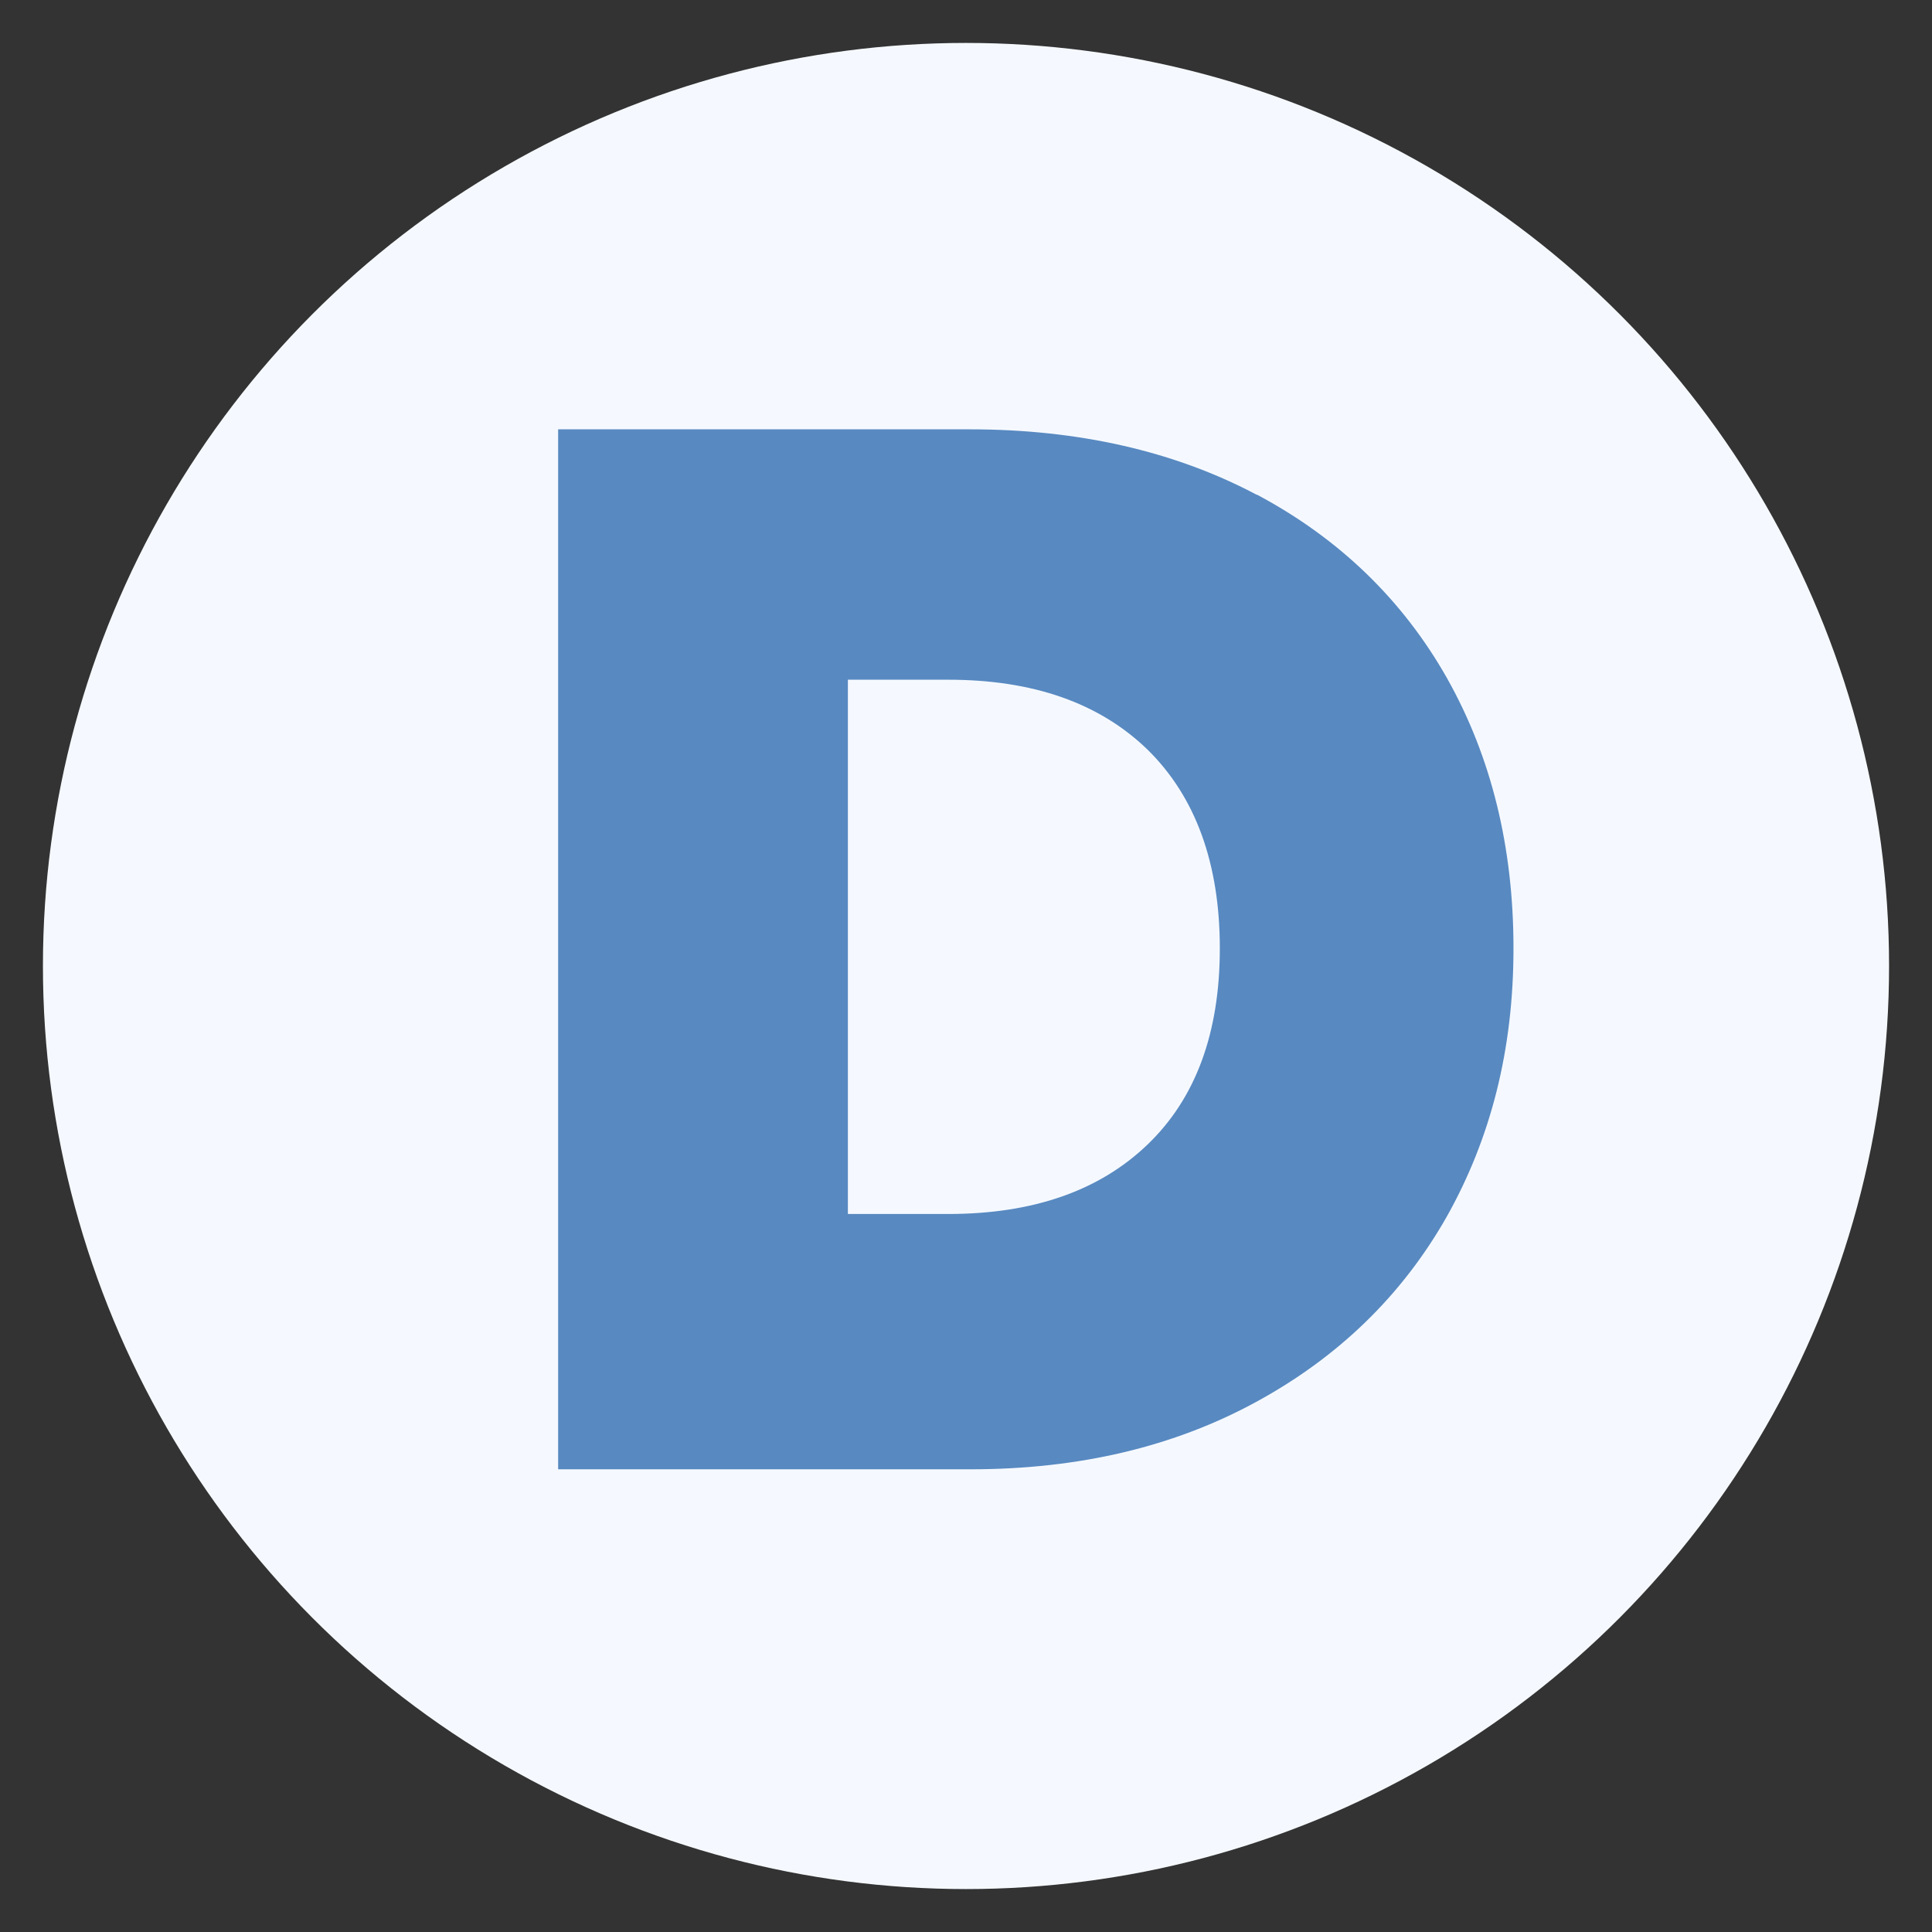
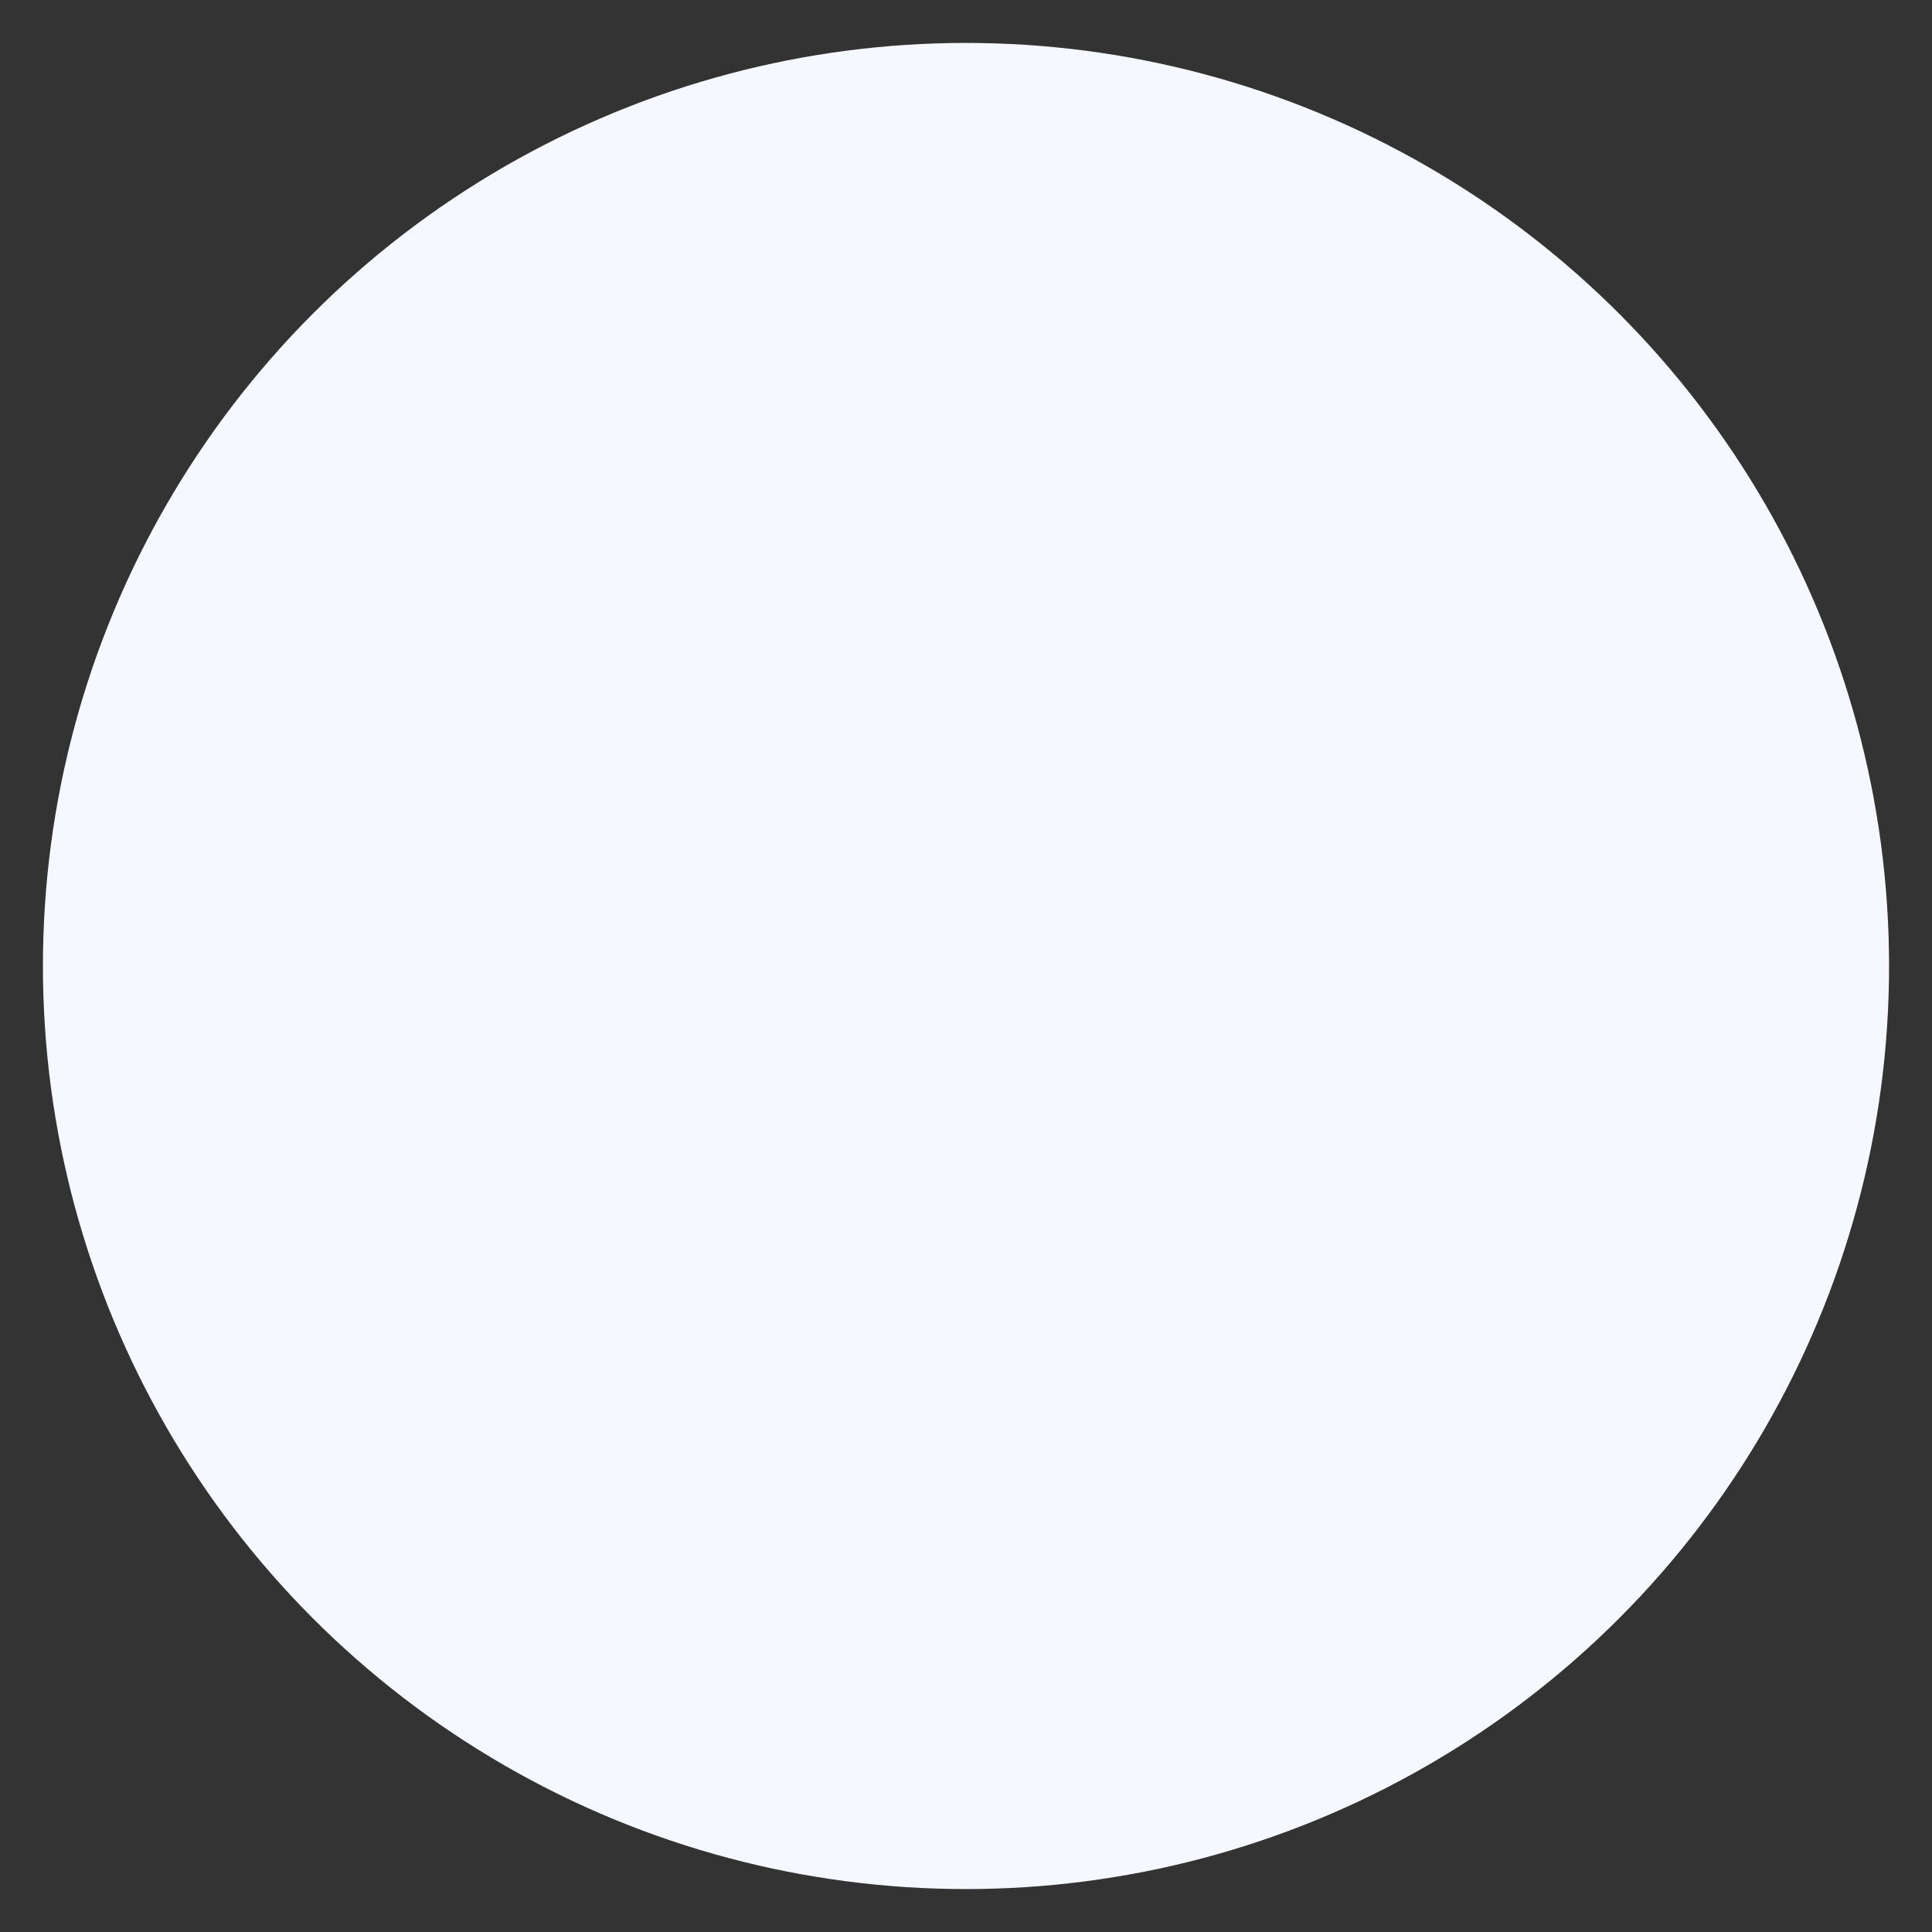
<svg xmlns="http://www.w3.org/2000/svg" width="45" height="45" viewBox="0 0 45 45" fill="none">
  <rect x="0" y="0" width="45" height="45" fill="#333333" stroke="none" />
  <circle cx="22.5" cy="22.5" r="21.5" fill="#F5F9FF" />
-   <path d="M29.282 11.524C31.196 12.544 32.674 13.976 33.705 15.798C34.736 17.631 35.252 19.728 35.252 22.088C35.252 24.449 34.725 26.512 33.694 28.345C32.651 30.178 31.173 31.61 29.259 32.653C27.346 33.696 25.134 34.223 22.602 34.223H13V10H22.591C25.134 10 27.369 10.516 29.271 11.524H29.282ZM26.727 26.66C27.85 25.583 28.412 24.059 28.412 22.088C28.412 20.118 27.85 18.559 26.727 17.459C25.604 16.371 24.057 15.832 22.087 15.832H19.749V28.276H22.087C24.057 28.276 25.604 27.738 26.727 26.66Z" fill="#5889C1" />
</svg>